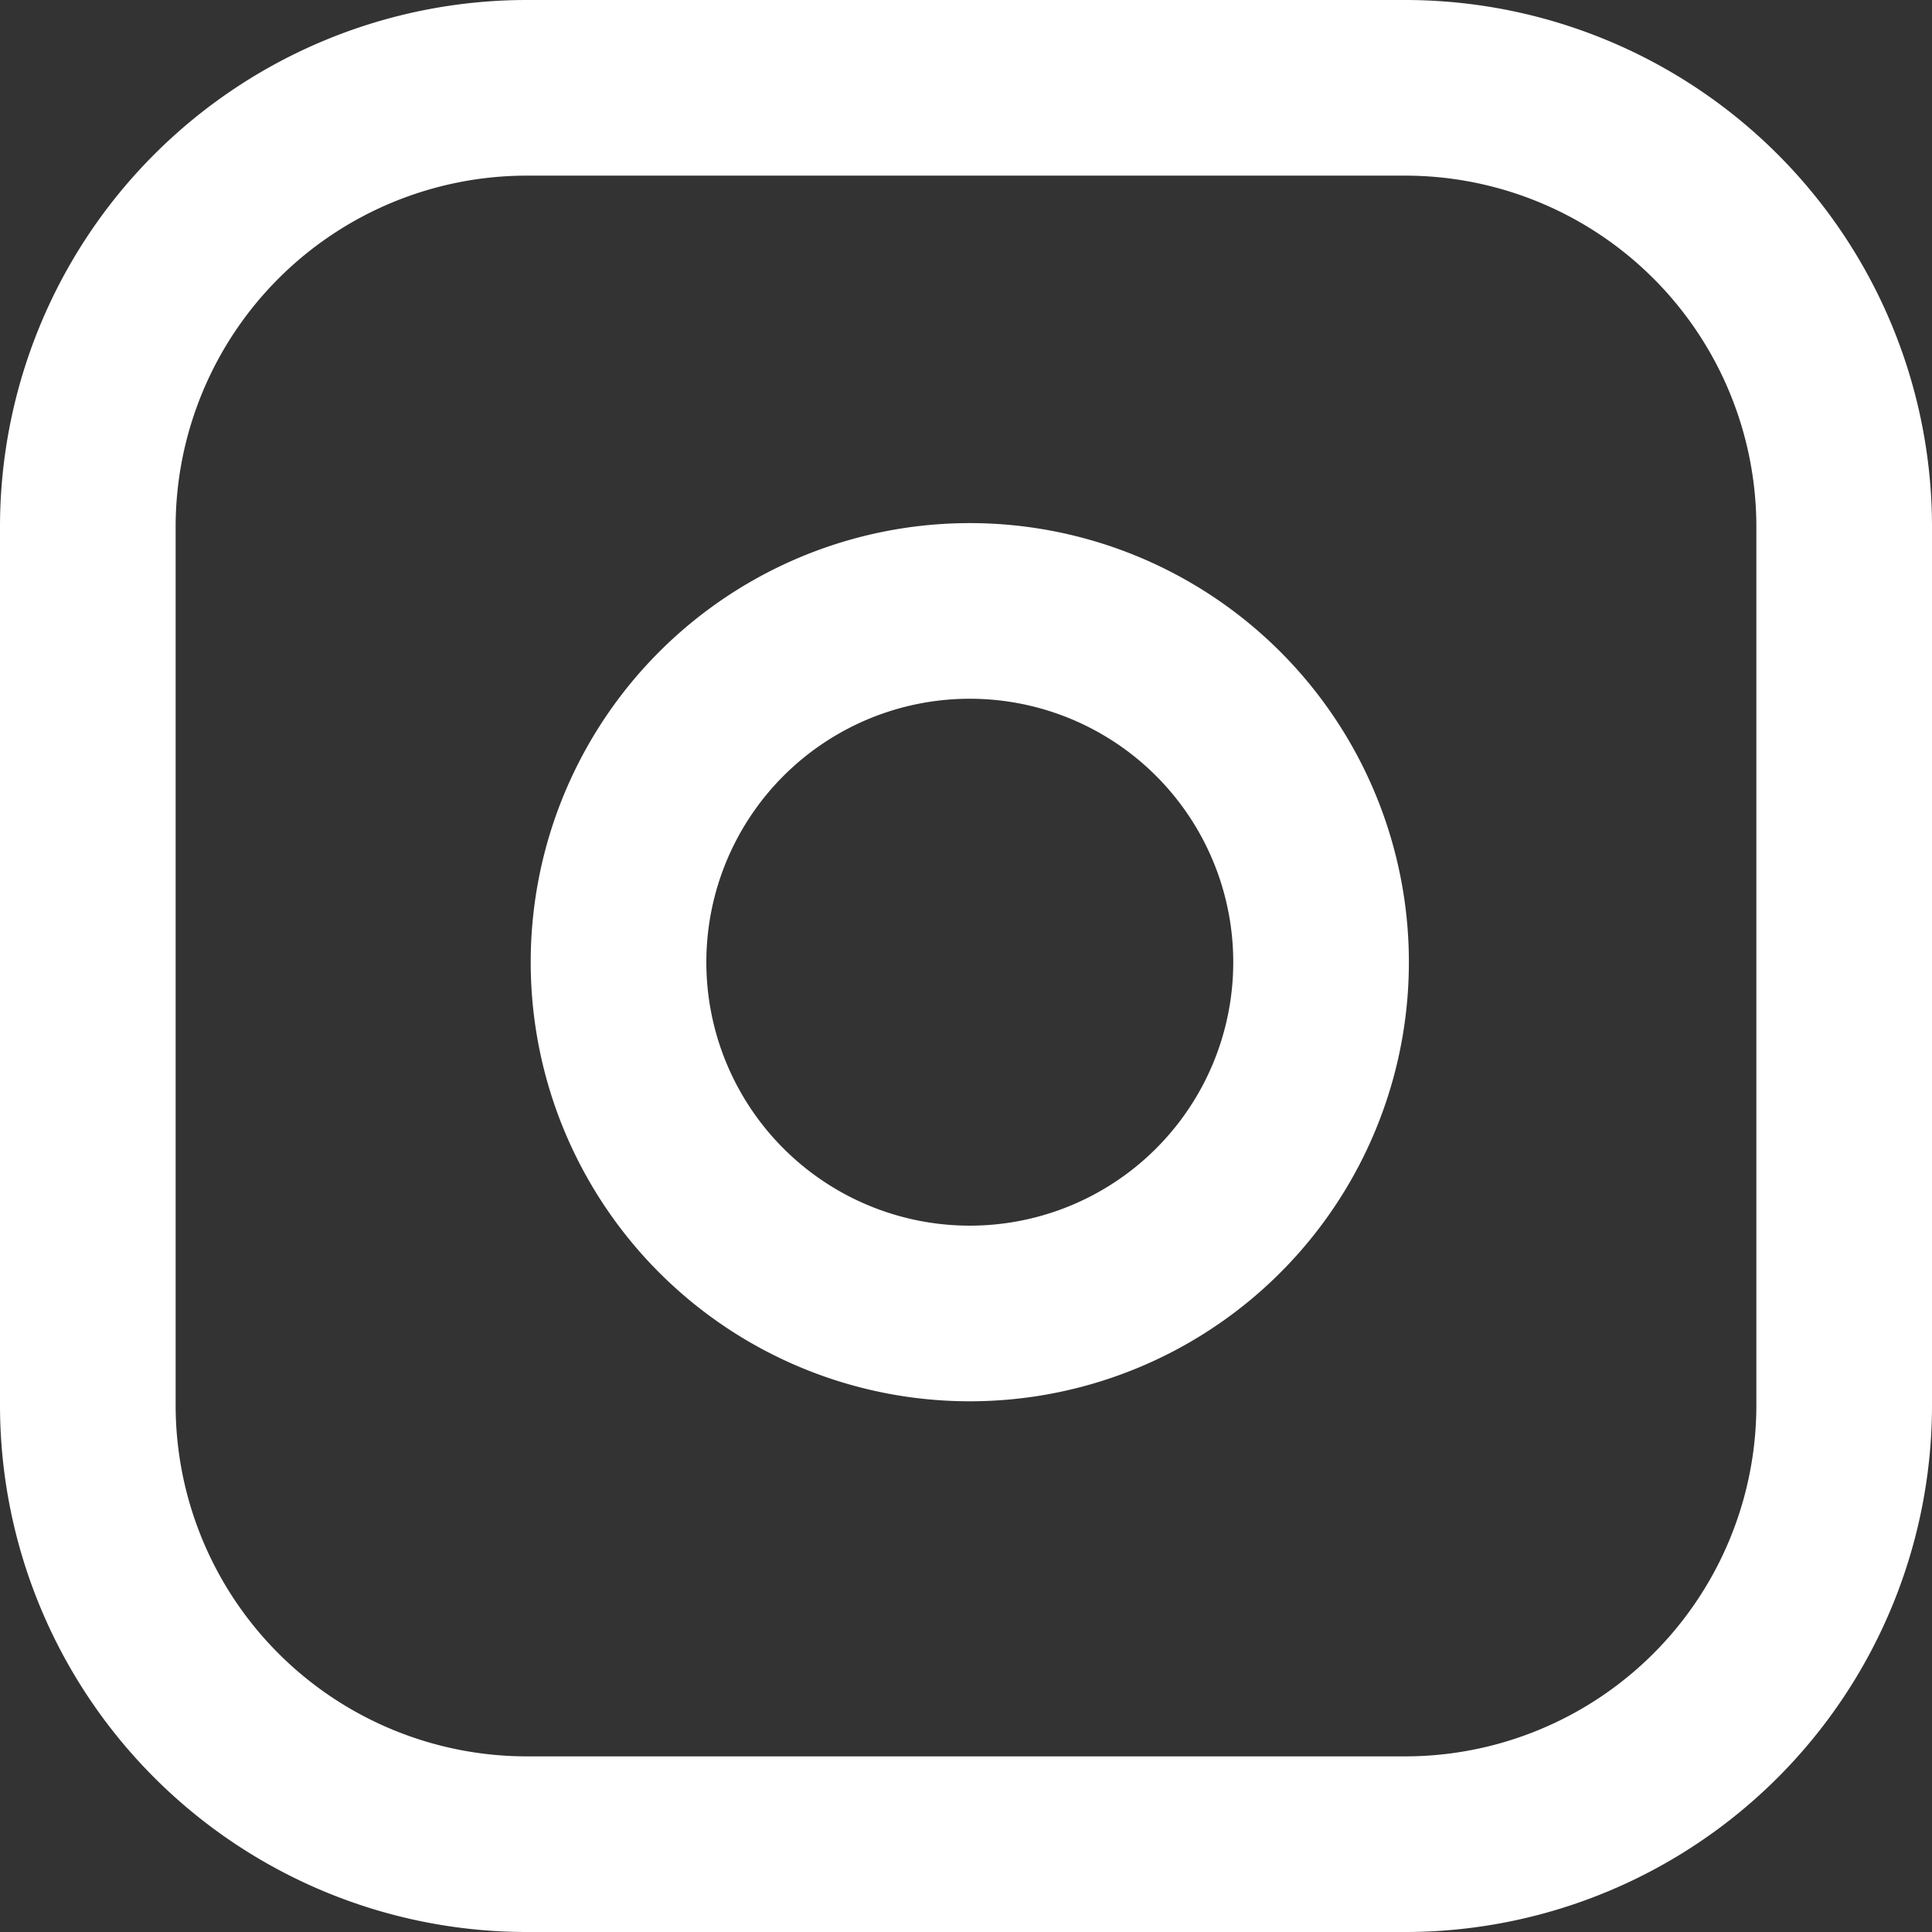
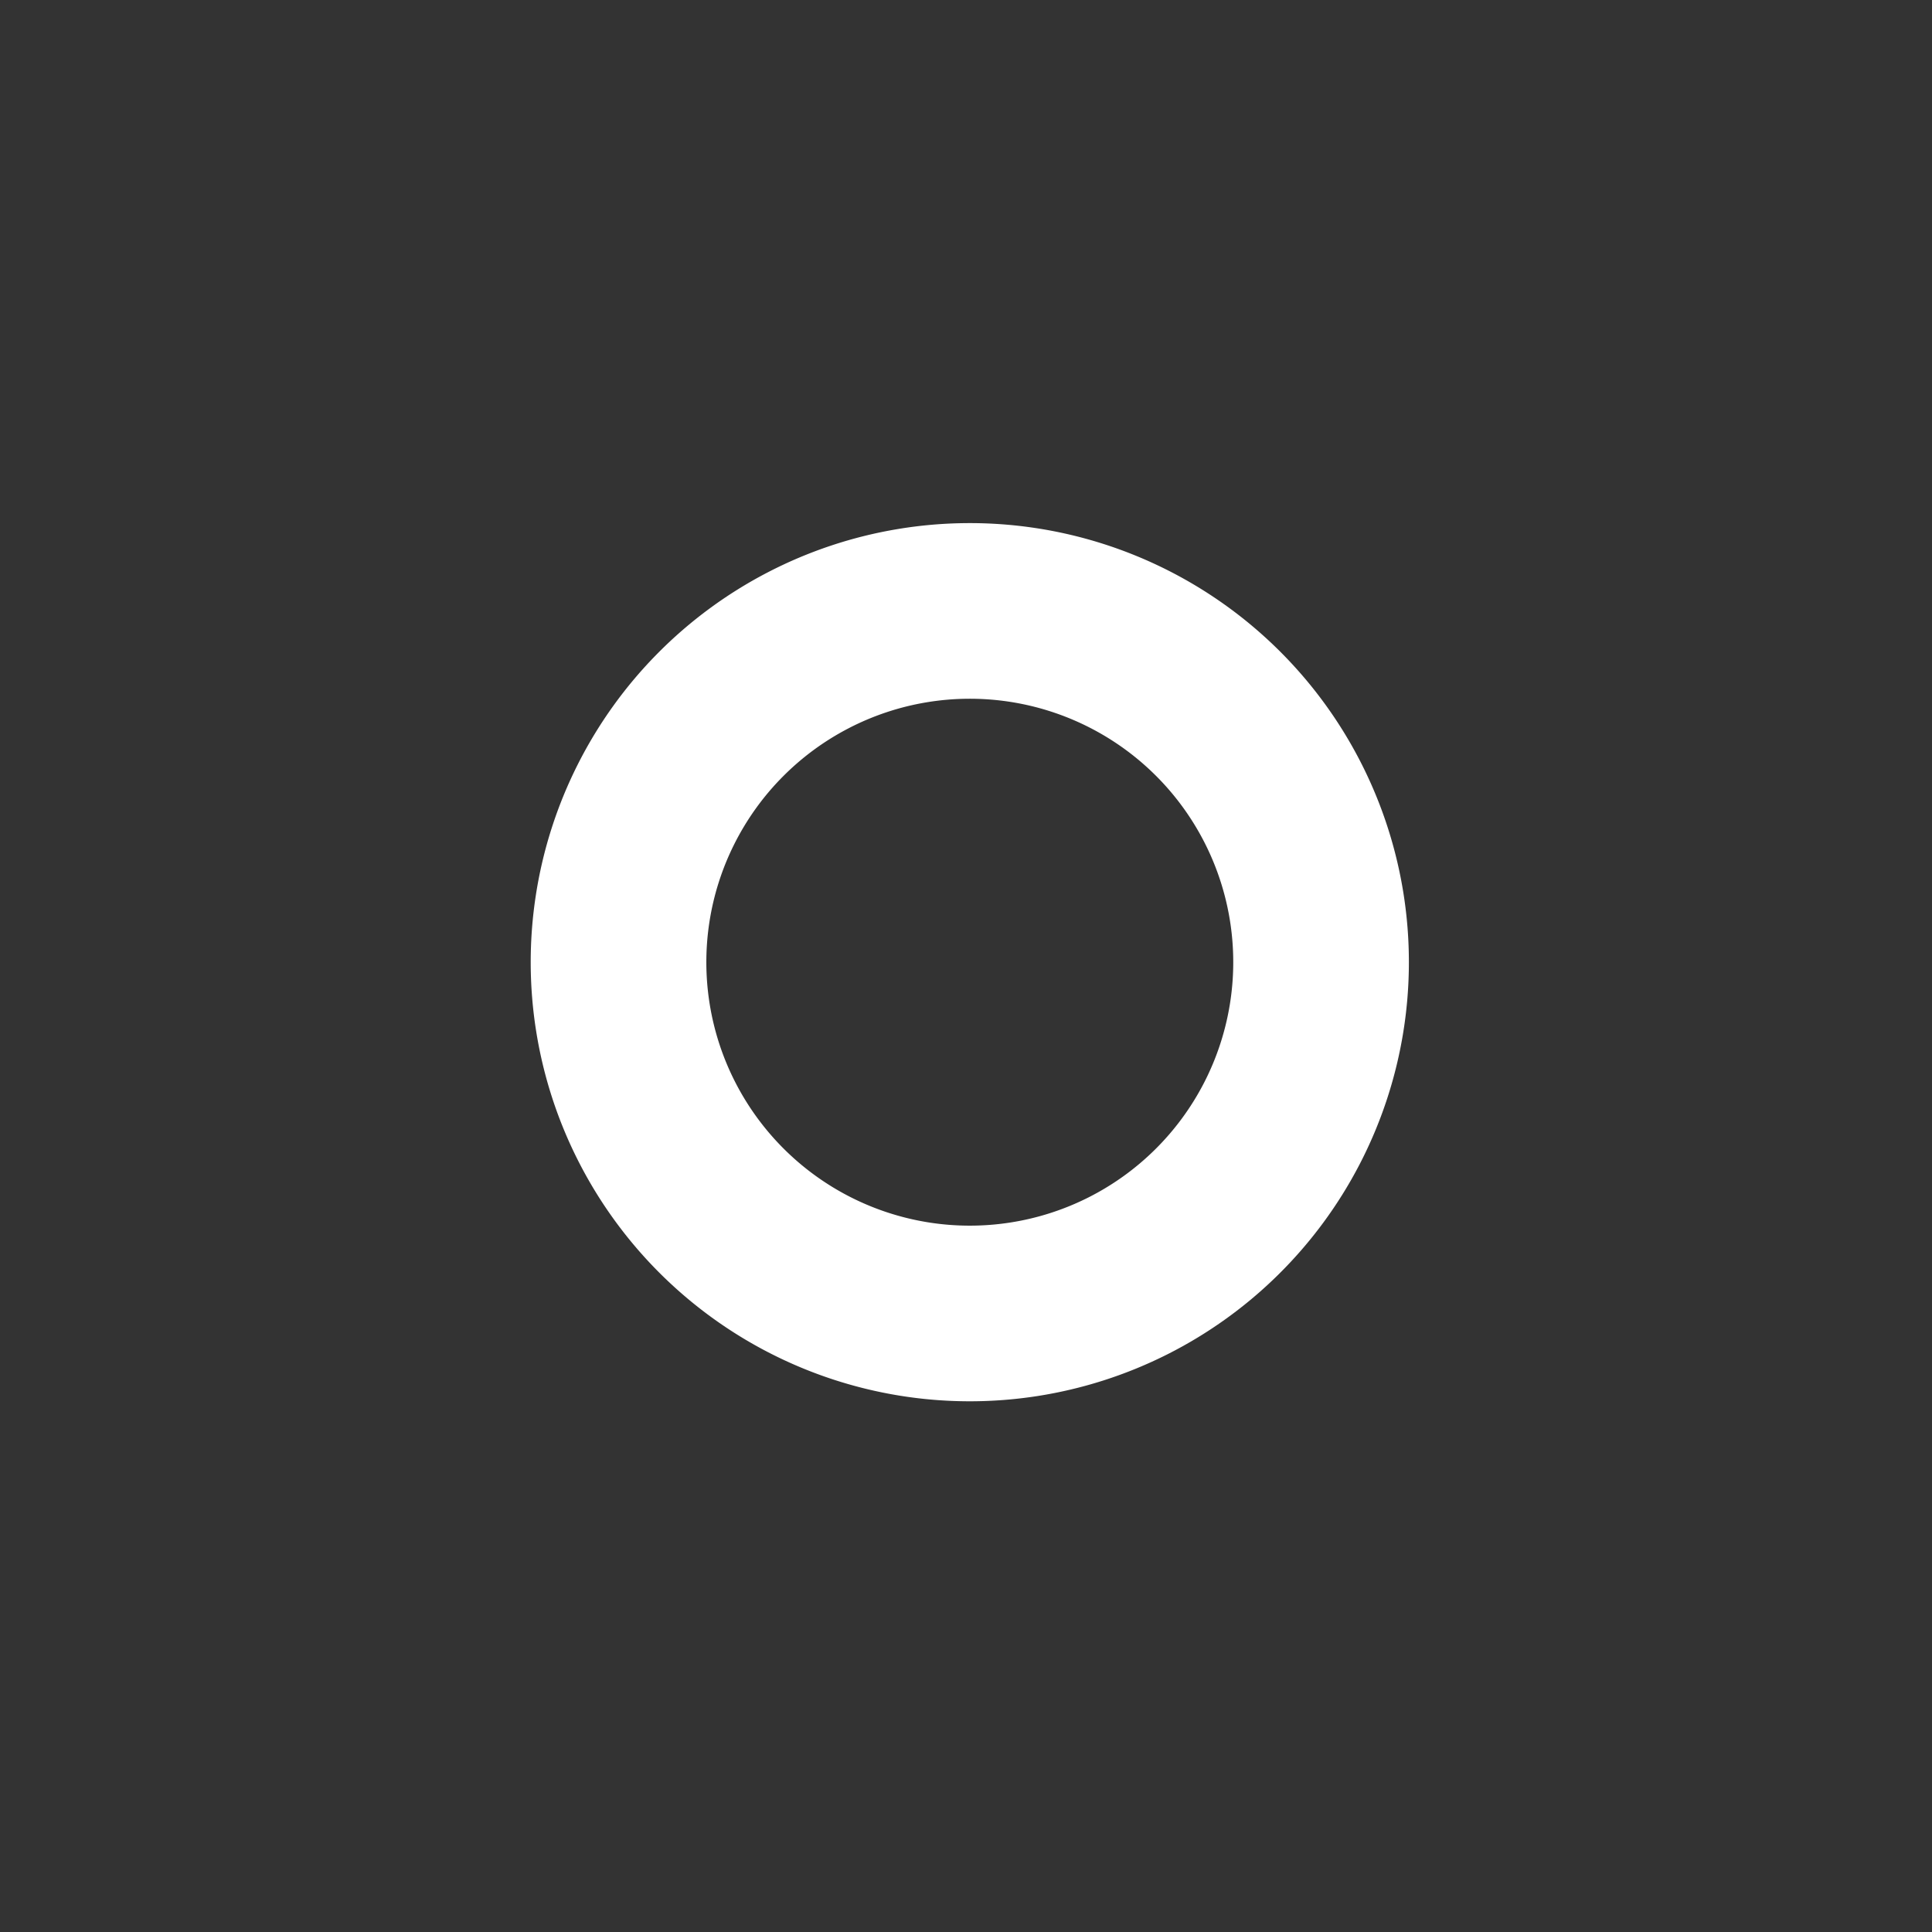
<svg xmlns="http://www.w3.org/2000/svg" height="22" viewBox="0 0 22 22" width="22">
  <rect x="0" y="0" width="22" height="22" fill="#333333" stroke="none" />
  <g fill="none" stroke="#fff" stroke-linecap="round" stroke-linejoin="round" stroke-width="2">
-     <path d="m8 3h10a5 5 0 0 1 5 5v10a5 5 0 0 1 -5 5h-10a5 5 0 0 1 -5-5v-10a5 5 0 0 1 5-5z" transform="translate(-2 -2)" />
    <path d="m20.022 15.348a4 4 0 1 1 -3.37-3.37 4 4 0 0 1 3.37 3.37z" transform="translate(-5.022 -4.978)" />
  </g>
</svg>